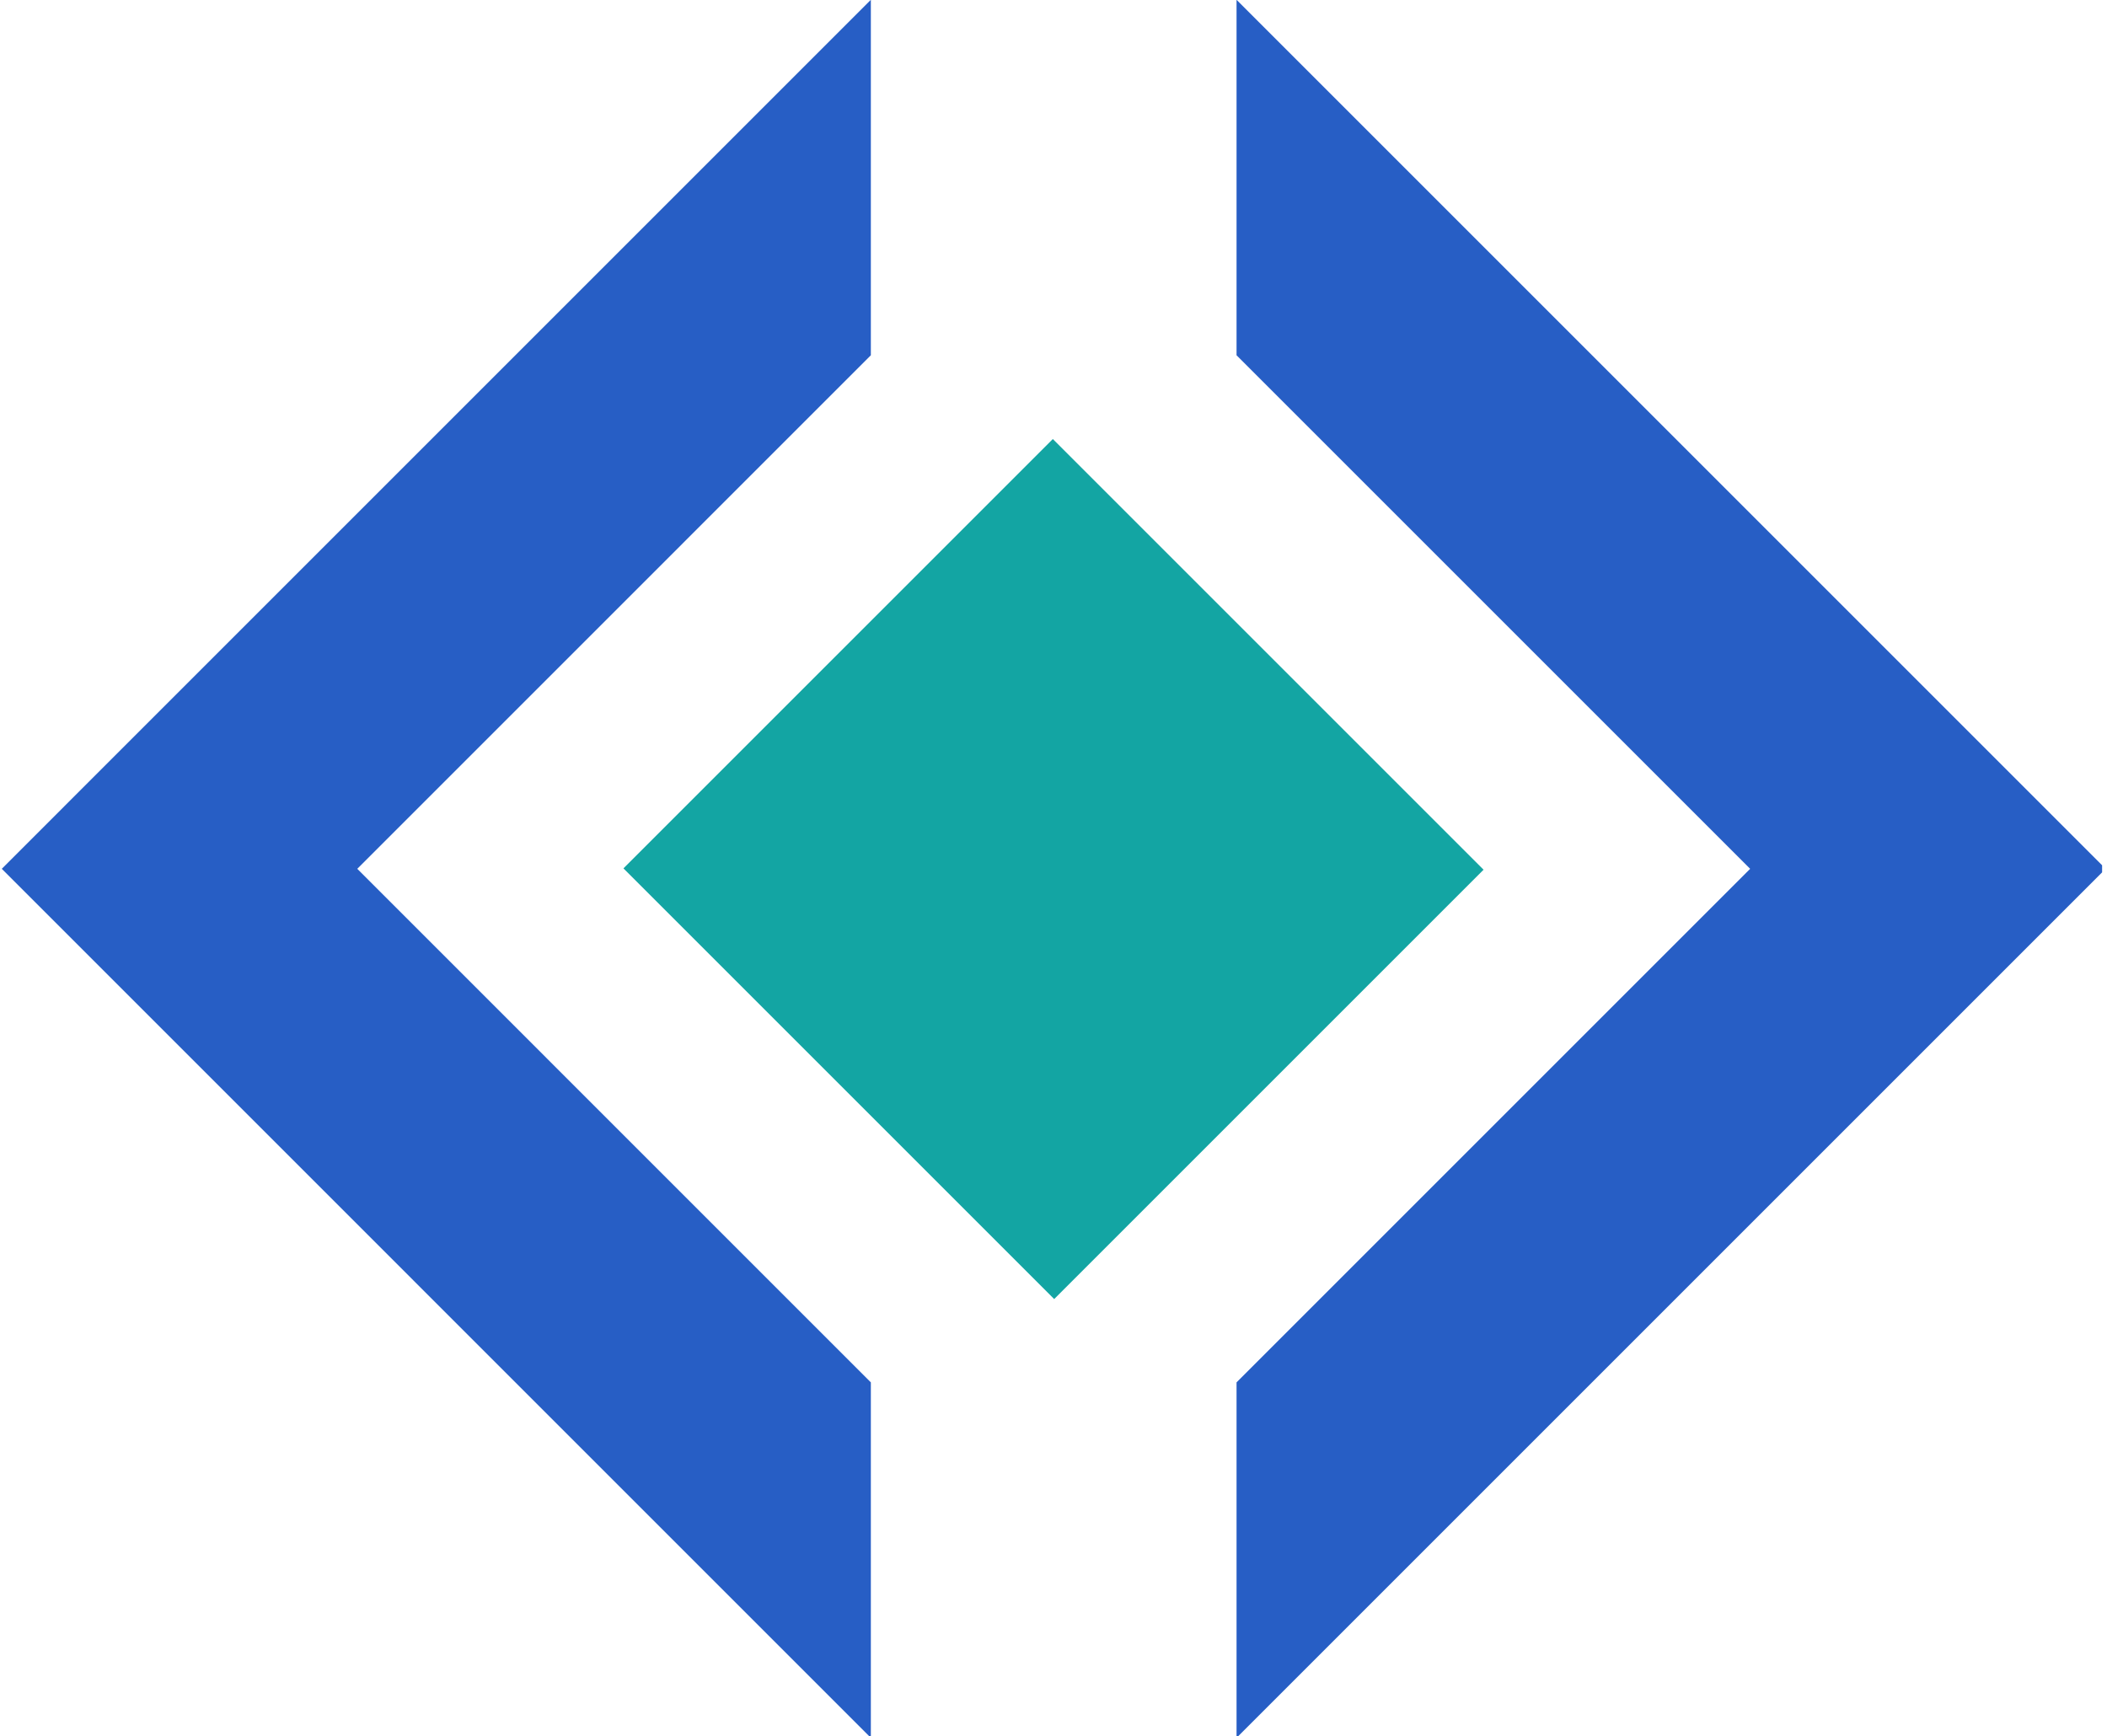
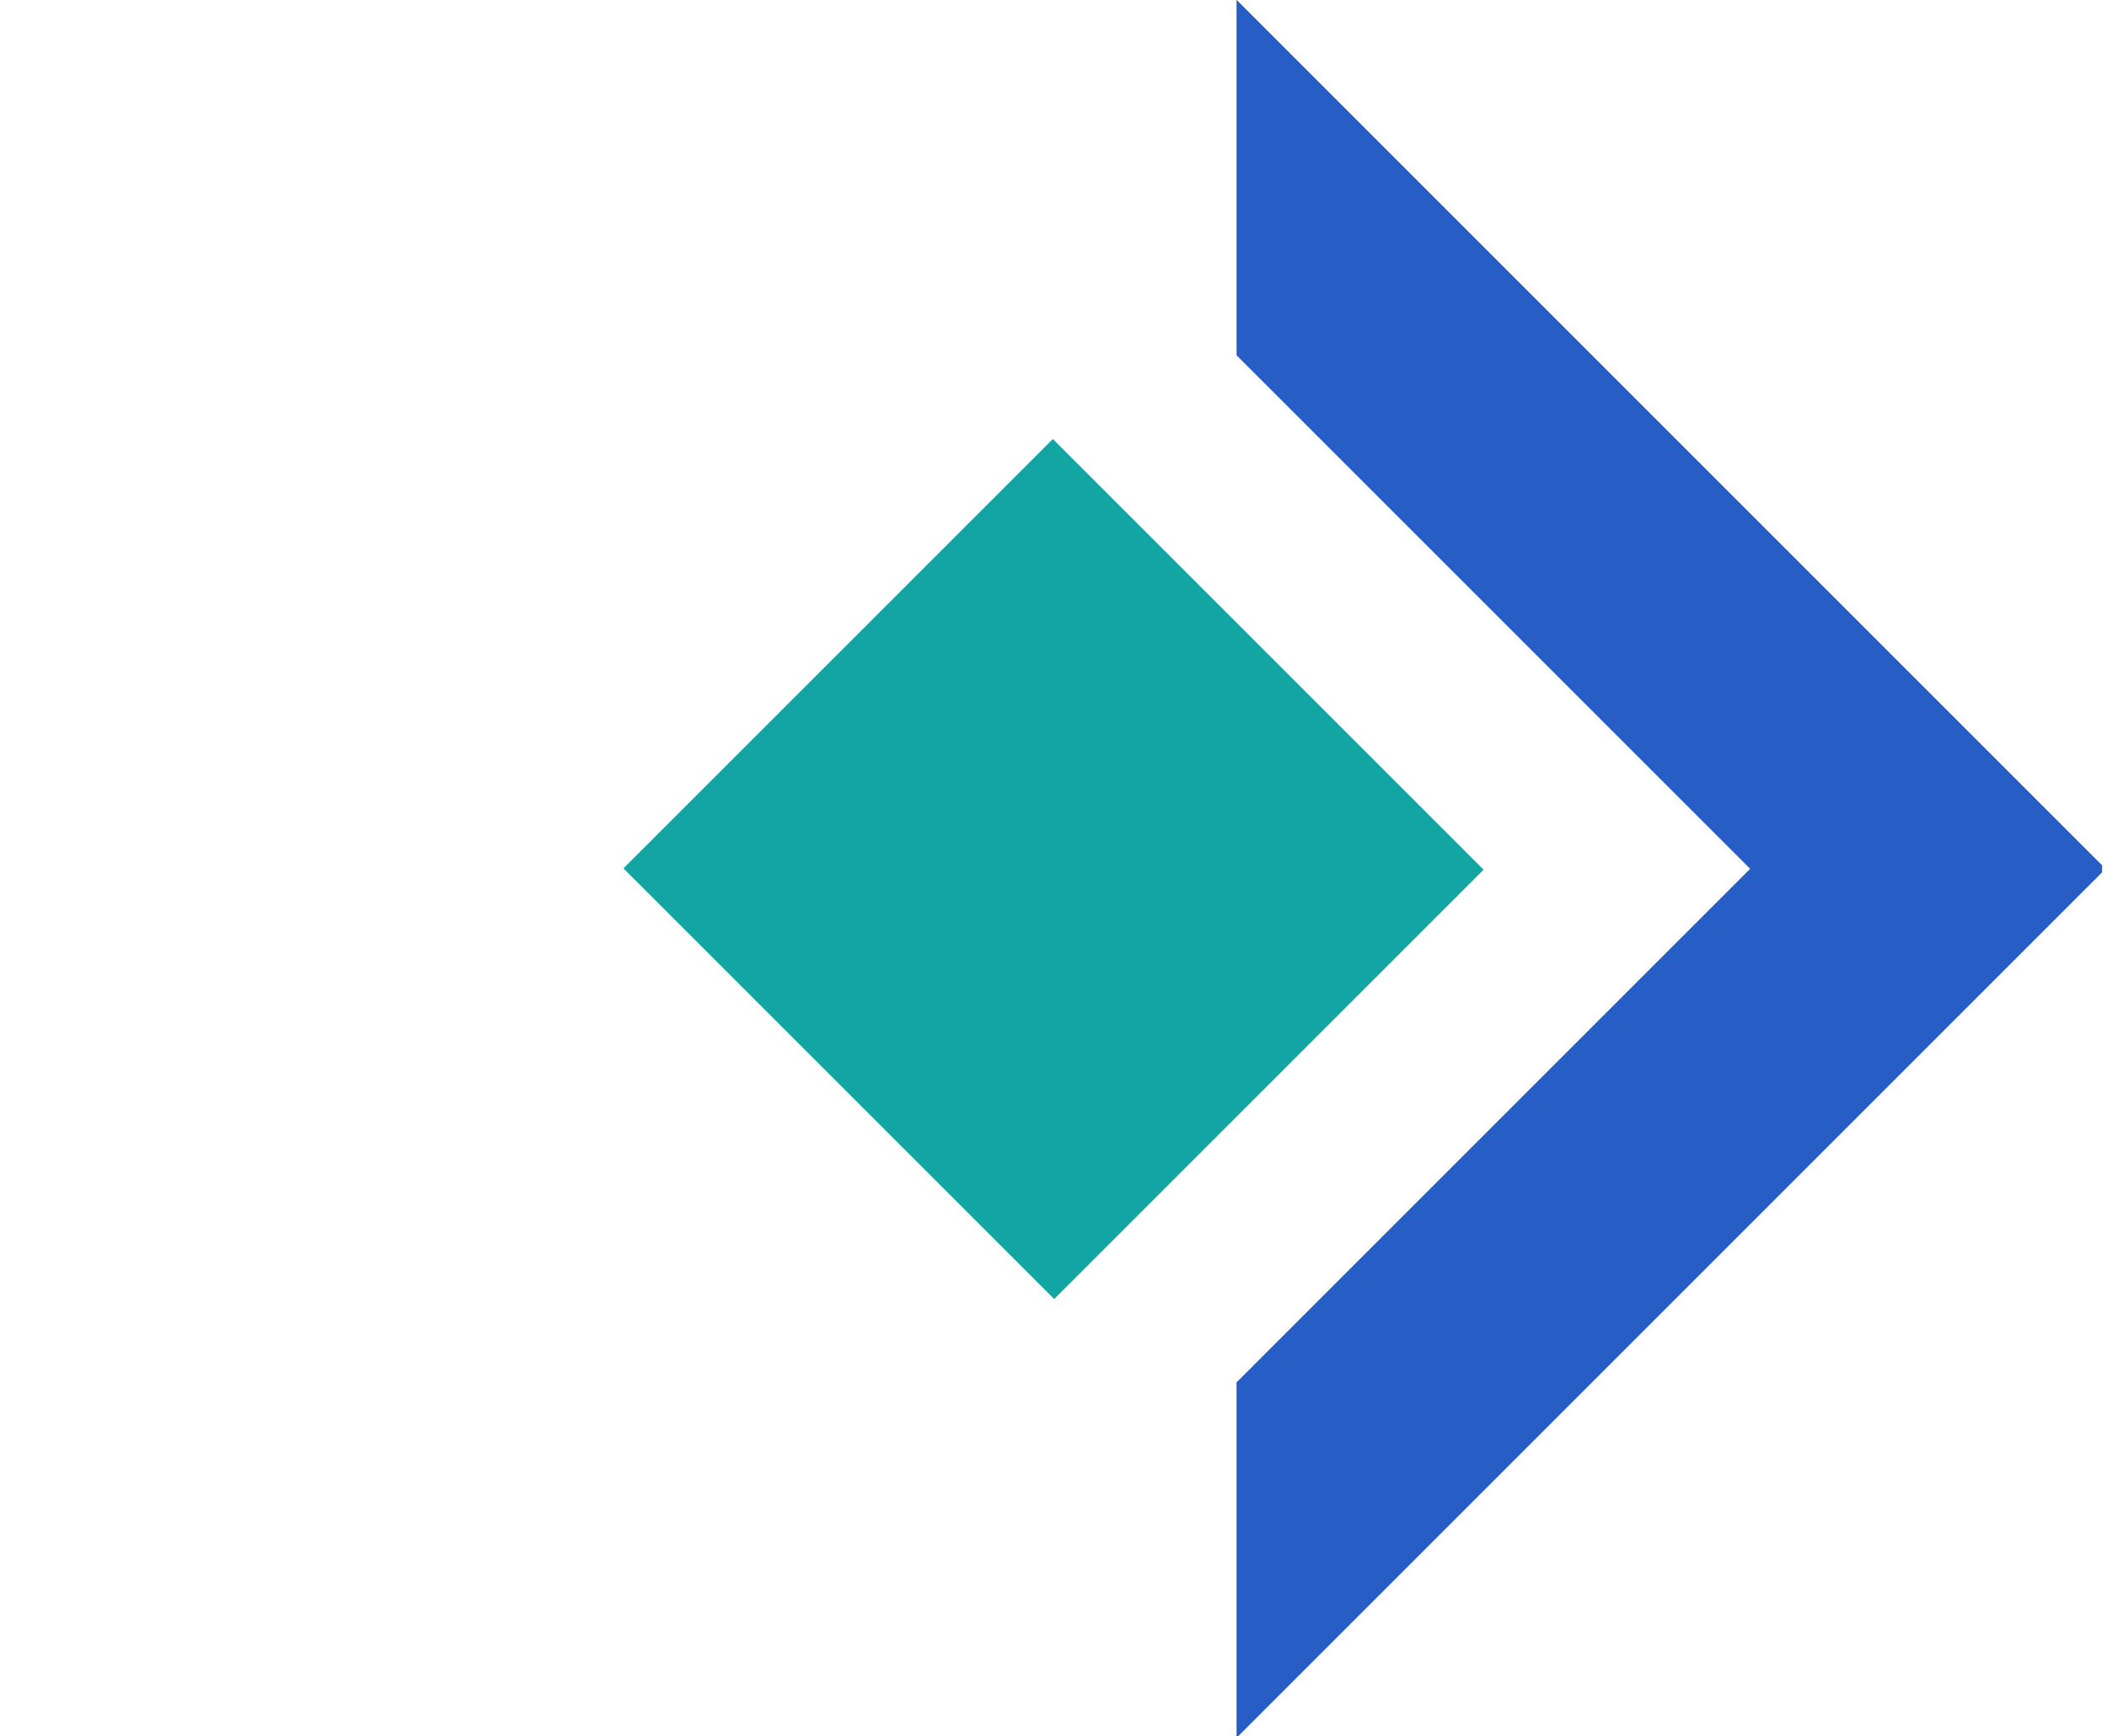
<svg xmlns="http://www.w3.org/2000/svg" width="500" zoomAndPan="magnify" viewBox="0 0 375 309" height="412" preserveAspectRatio="xMidYMid meet" version="1.0">
  <defs>
    <clipPath id="6ef77e119f">
      <path d="M 220 0 L 374.129 0 L 374.129 309 L 220 309 Z M 220 0 " clip-rule="nonzero" />
    </clipPath>
    <clipPath id="44aa9885f1">
      <path d="M 110 78 L 265 78 L 265 232 L 110 232 Z M 110 78 " clip-rule="nonzero" />
    </clipPath>
    <clipPath id="7806a1d574">
      <path d="M 110.961 154.566 L 187.383 78.145 L 264.043 154.805 L 187.621 231.227 Z M 110.961 154.566 " clip-rule="nonzero" />
    </clipPath>
  </defs>
  <g clip-path="url(#6ef77e119f)">
    <path fill="#275ec5" d="M 220.078 -0.035 L 220.078 63.238 L 311.488 154.645 L 220.078 246.055 L 220.078 309.324 L 374.758 154.645 Z M 220.078 -0.035 " fill-opacity="1" fill-rule="nonzero" />
  </g>
-   <path fill="#275ec5" d="M 154.992 63.238 L 154.992 -0.035 L 0.316 154.645 L 154.992 309.324 L 154.992 246.055 L 63.586 154.645 Z M 154.992 63.238 " fill-opacity="1" fill-rule="nonzero" />
-   <path fill="#275ec5" d="M 111.992 154.645 L 187.535 79.105 L 263.074 154.645 L 187.535 230.188 Z M 111.992 154.645 " fill-opacity="1" fill-rule="nonzero" />
  <g clip-path="url(#44aa9885f1)">
    <g clip-path="url(#7806a1d574)">
      <path fill="#13a5a3" d="M 110.961 154.566 L 187.383 78.145 L 264.102 154.863 L 187.68 231.285 Z M 110.961 154.566 " fill-opacity="1" fill-rule="nonzero" />
    </g>
  </g>
</svg>